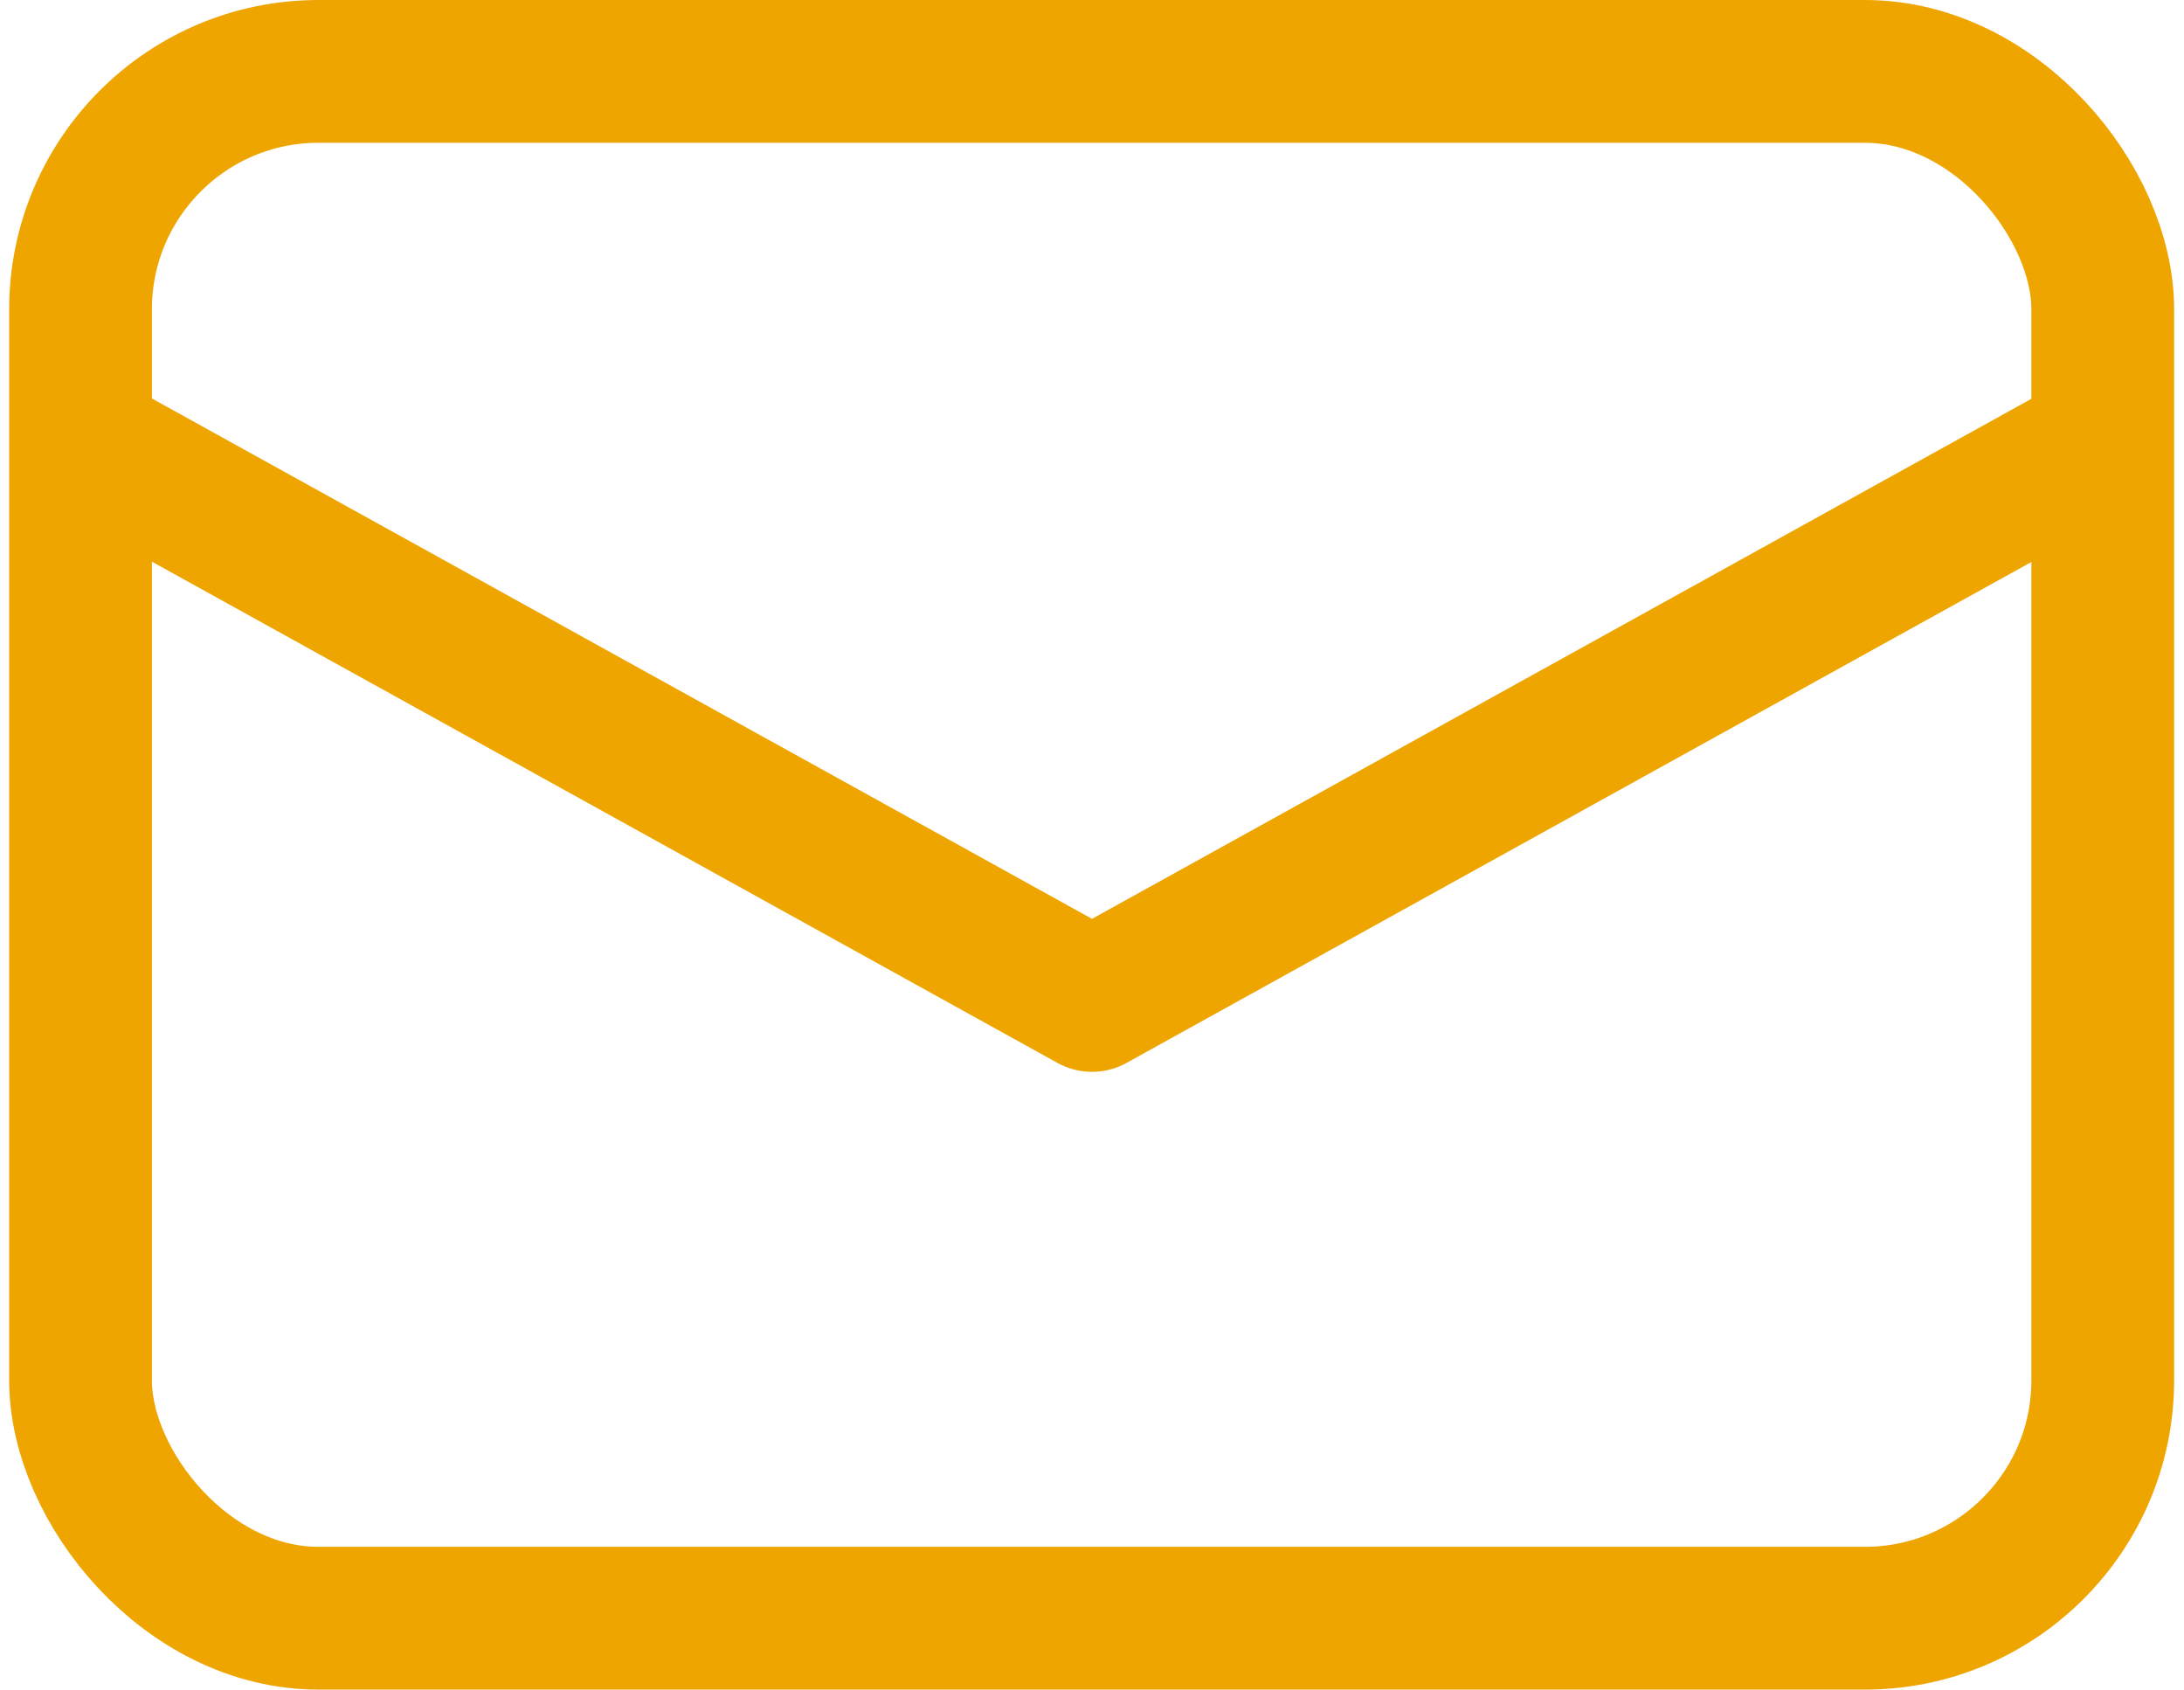
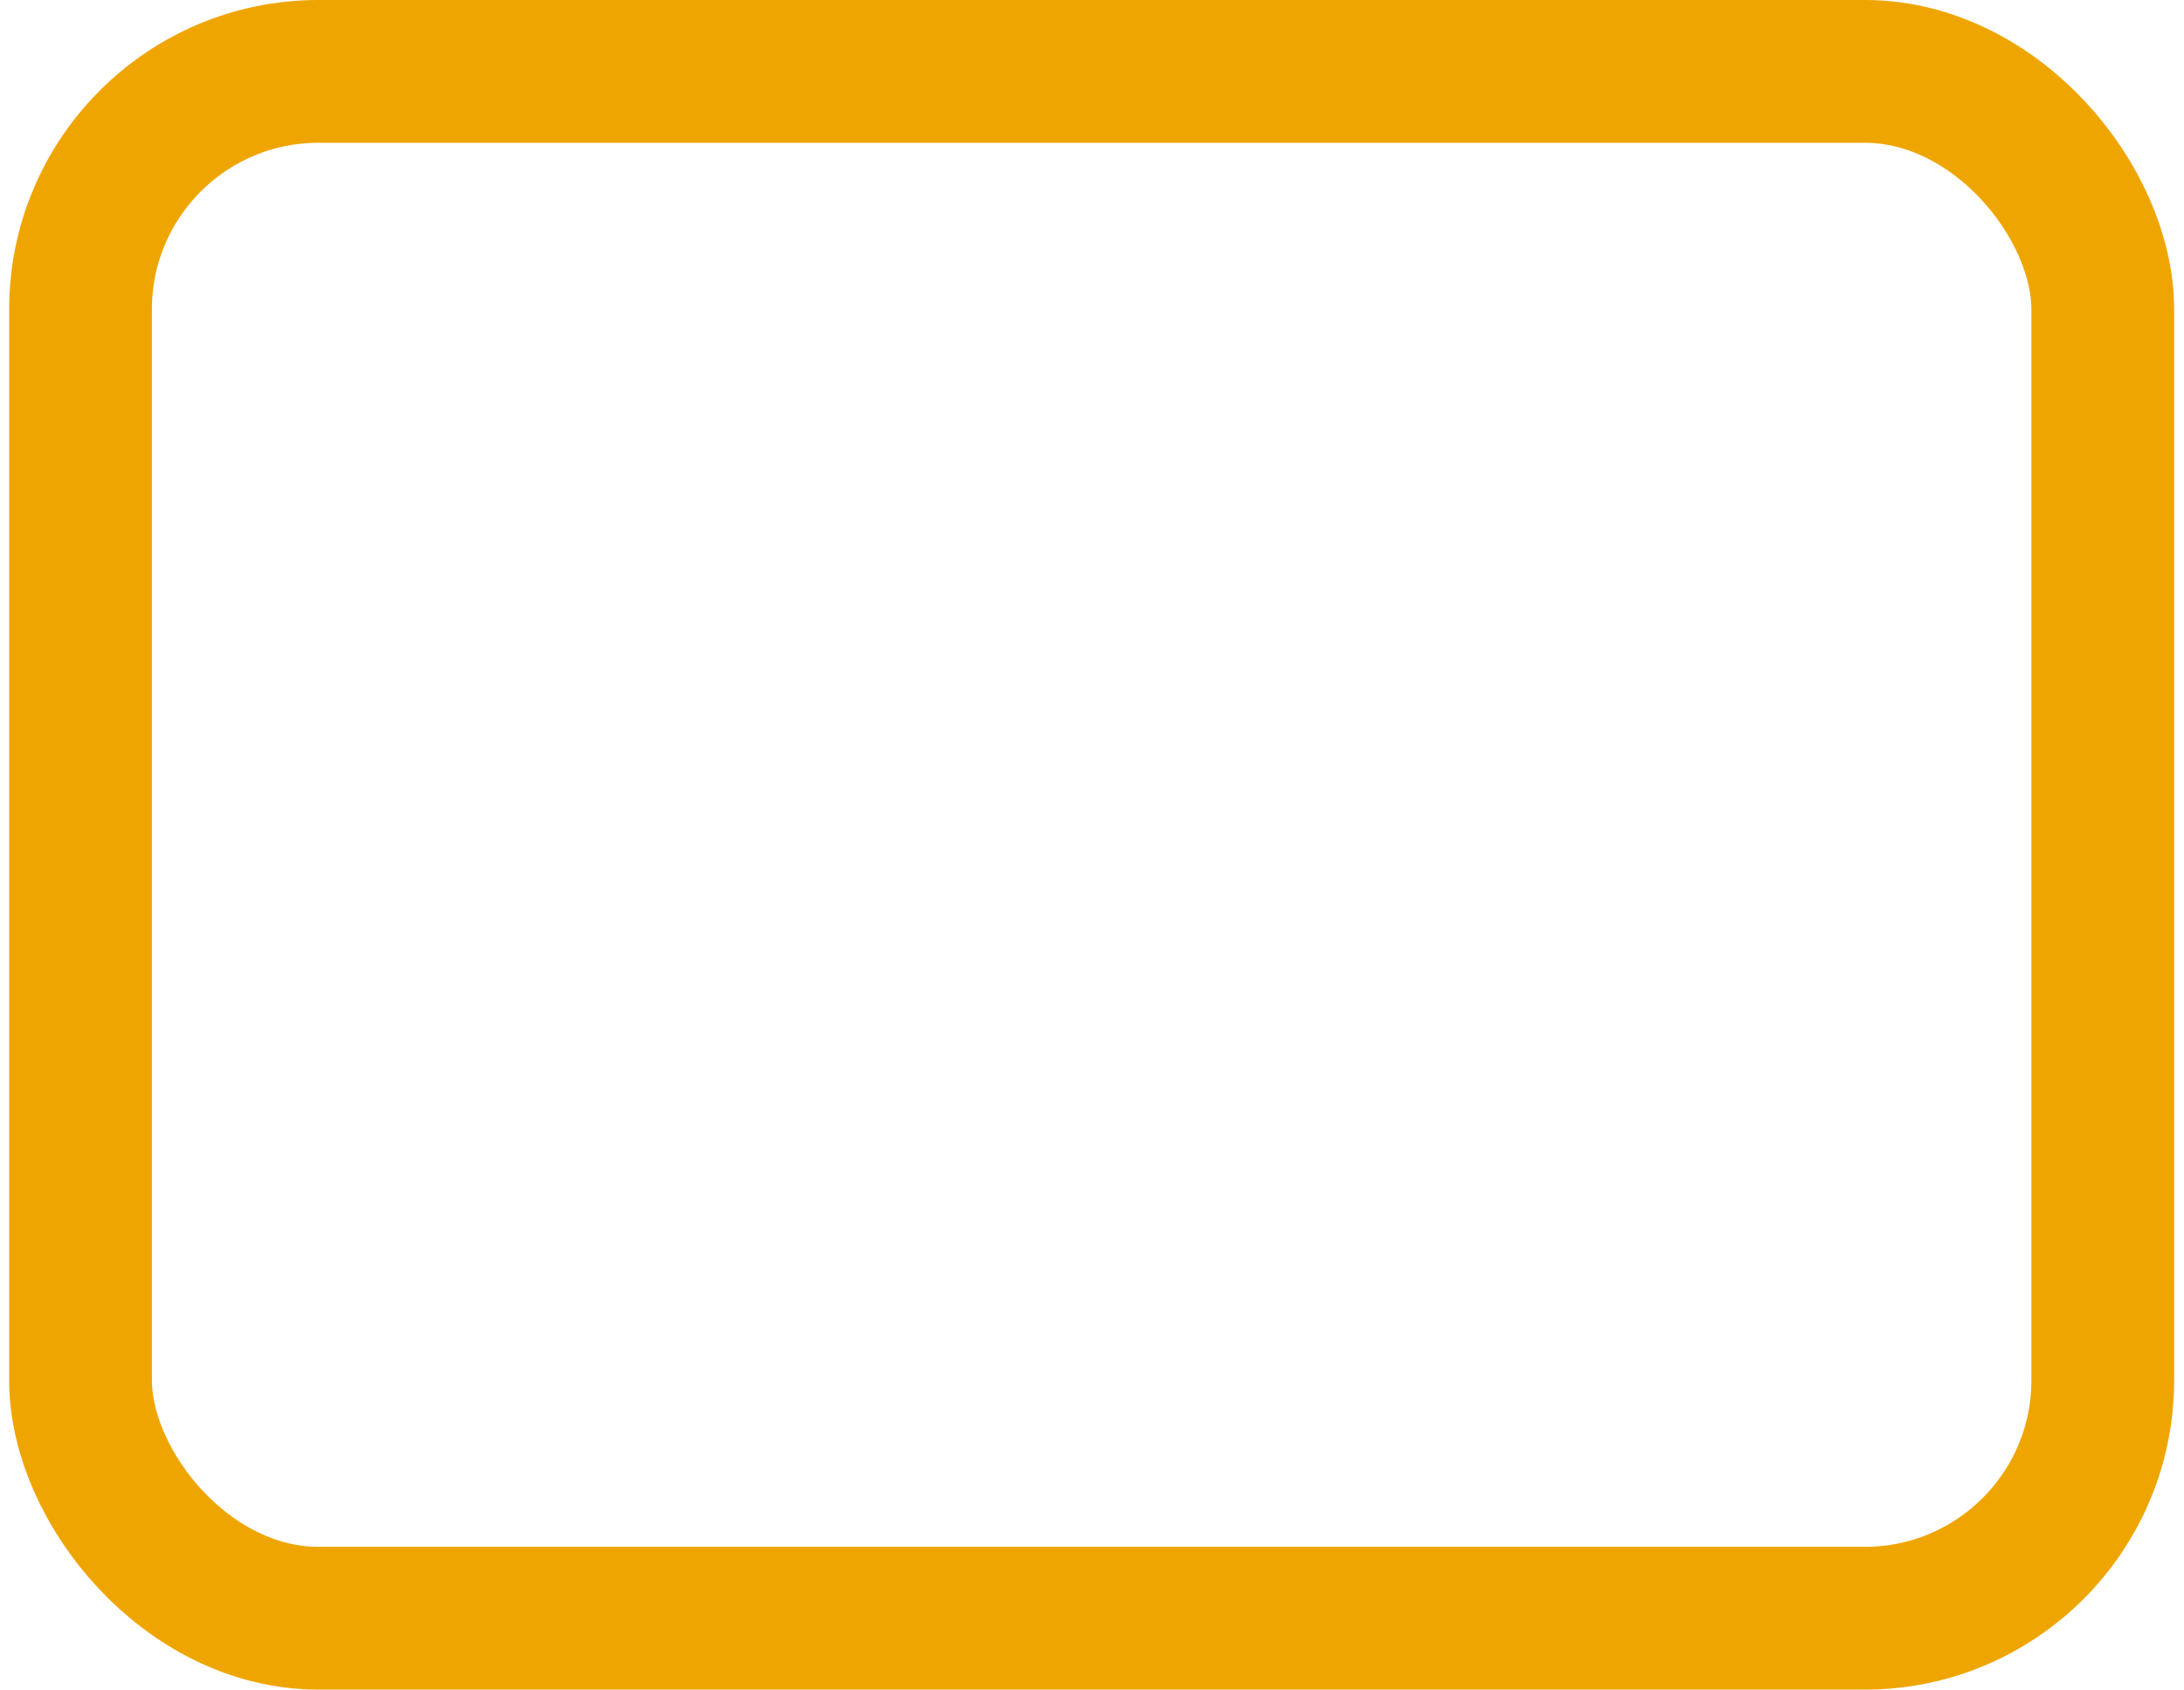
<svg xmlns="http://www.w3.org/2000/svg" width="18.36" height="14.2" viewBox="0 0 18.36 14.2">
  <defs>
    <style>.a{fill:none;stroke:#efa500;stroke-linecap:round;stroke-linejoin:round;stroke-width:1.2px;}</style>
  </defs>
  <g transform="translate(-759.185 -6274.4)">
    <g transform="translate(760 6275)">
      <rect class="a" width="17" height="13" rx="2" transform="translate(-0.138)" />
-       <path class="a" d="M6,19l8.365,4.629L22.729,19" transform="translate(-6 -15.821)" />
    </g>
  </g>
</svg>